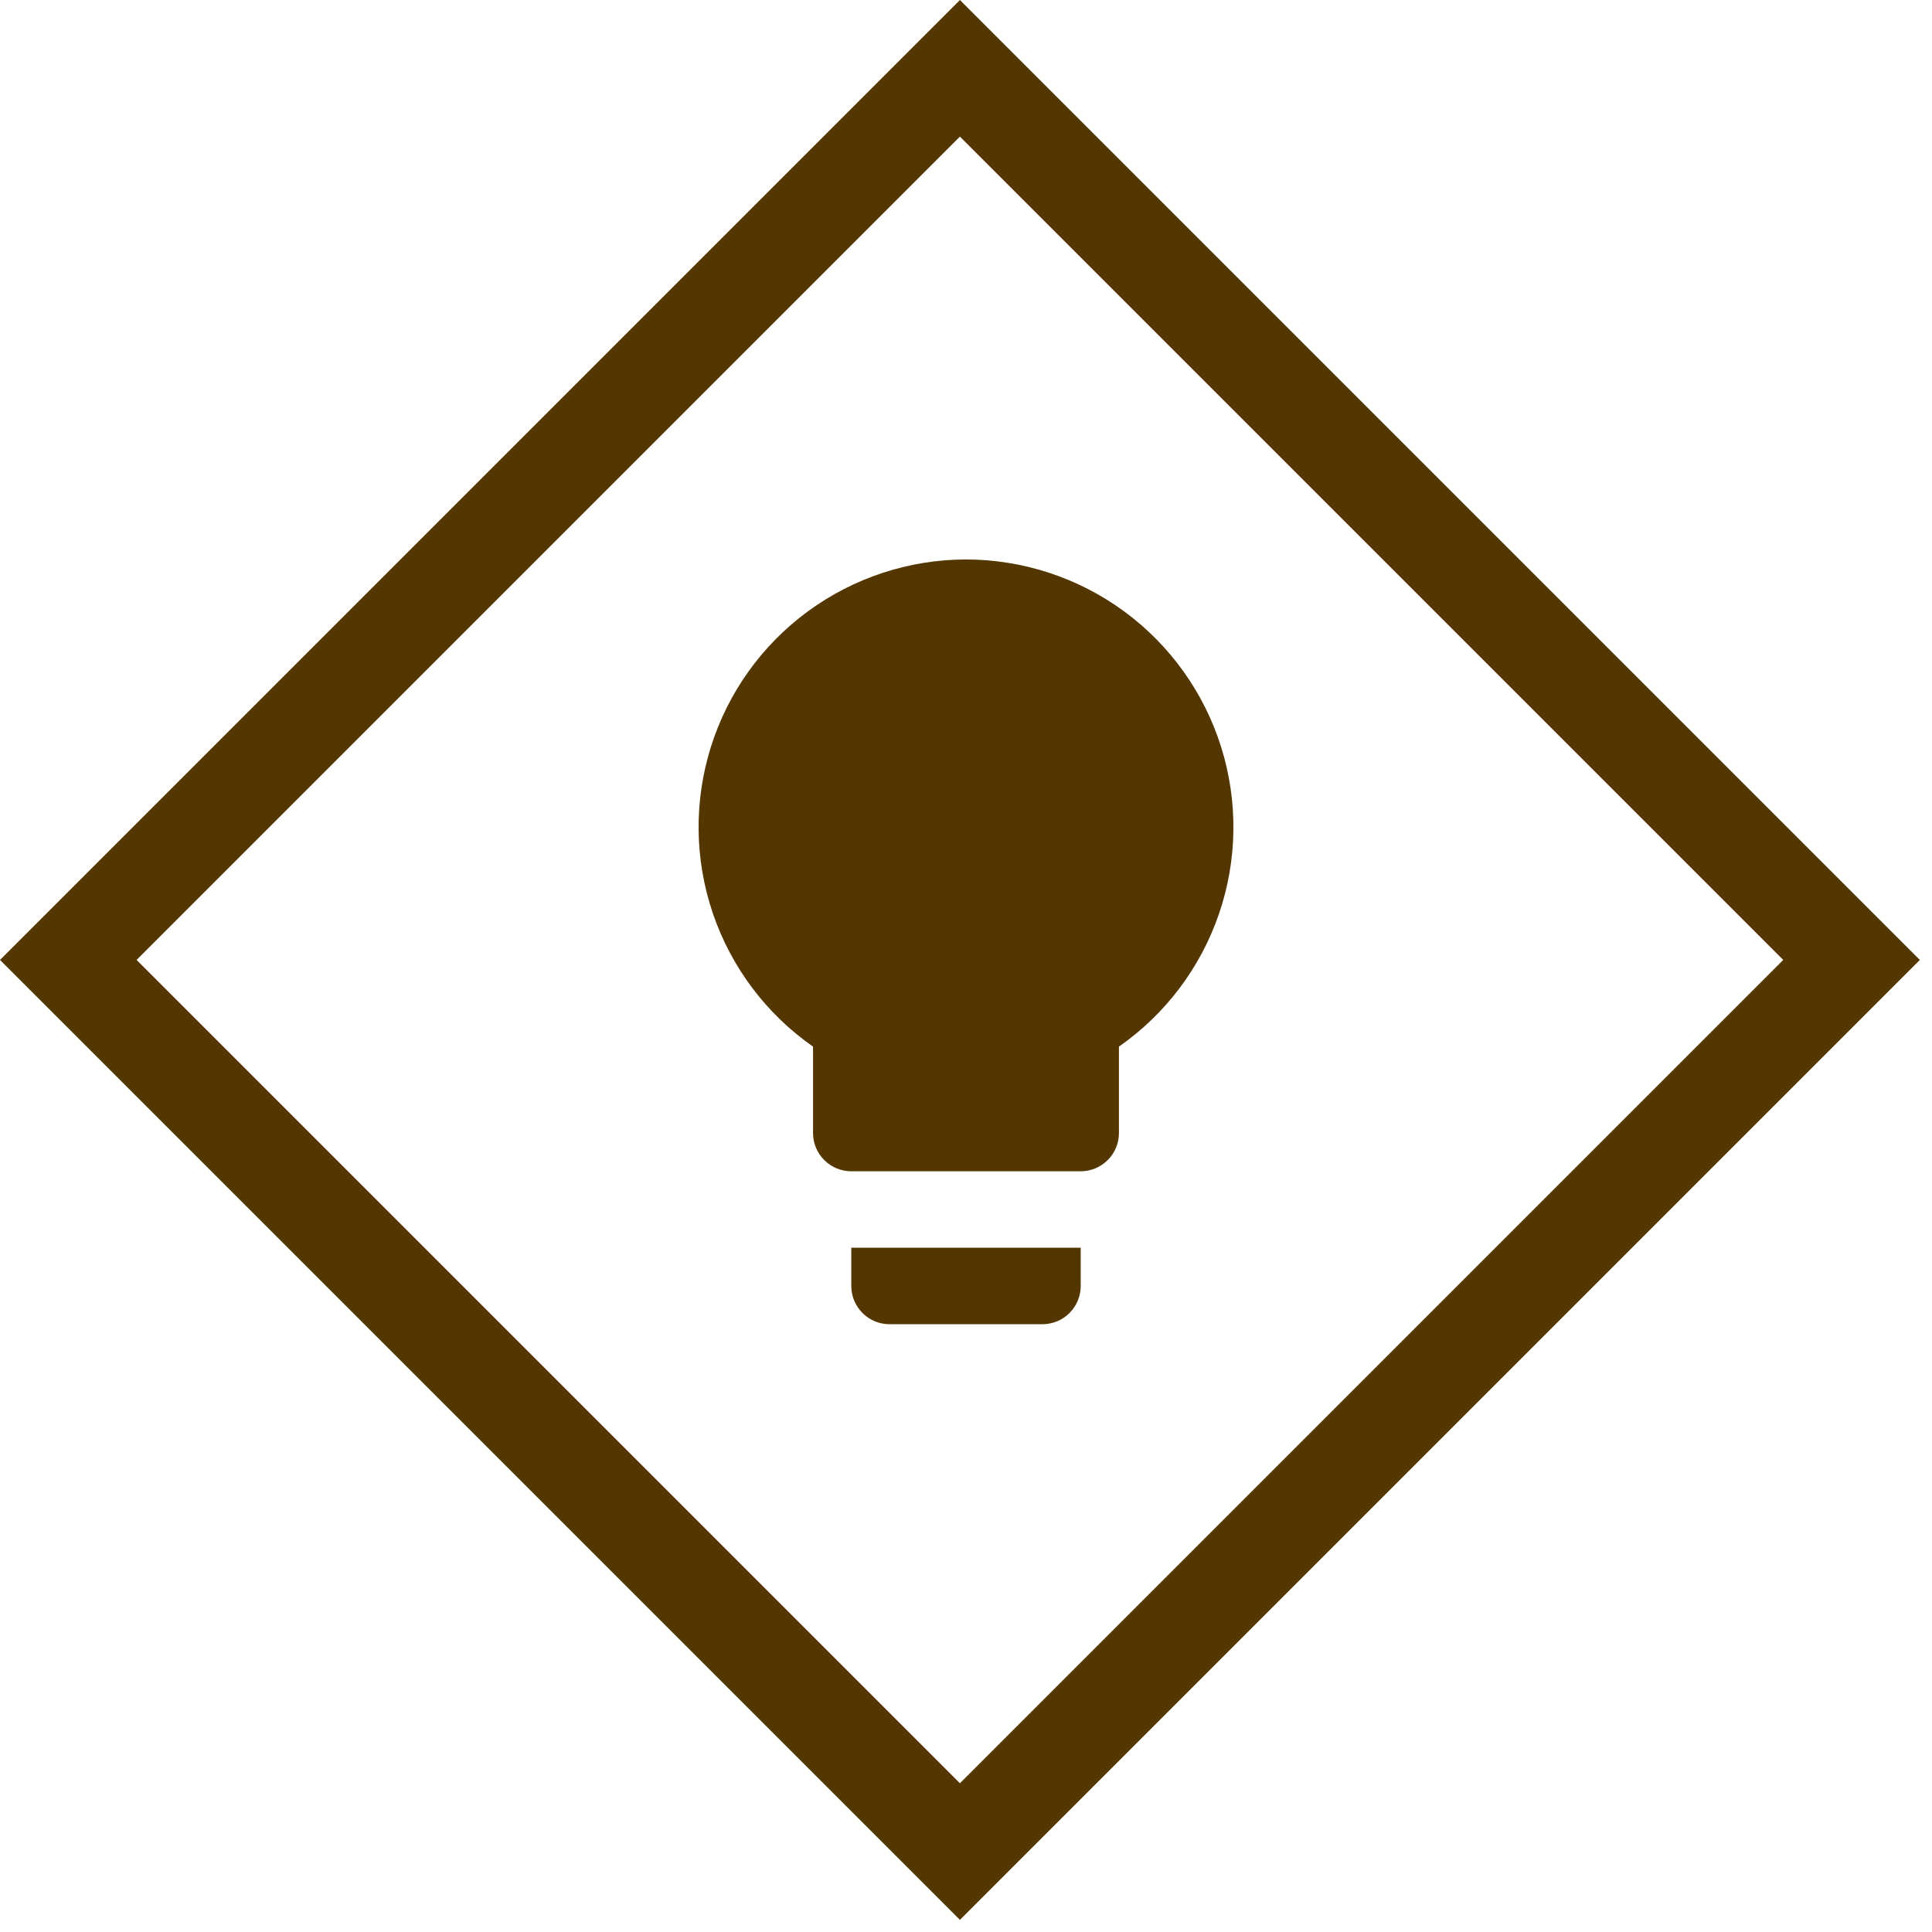
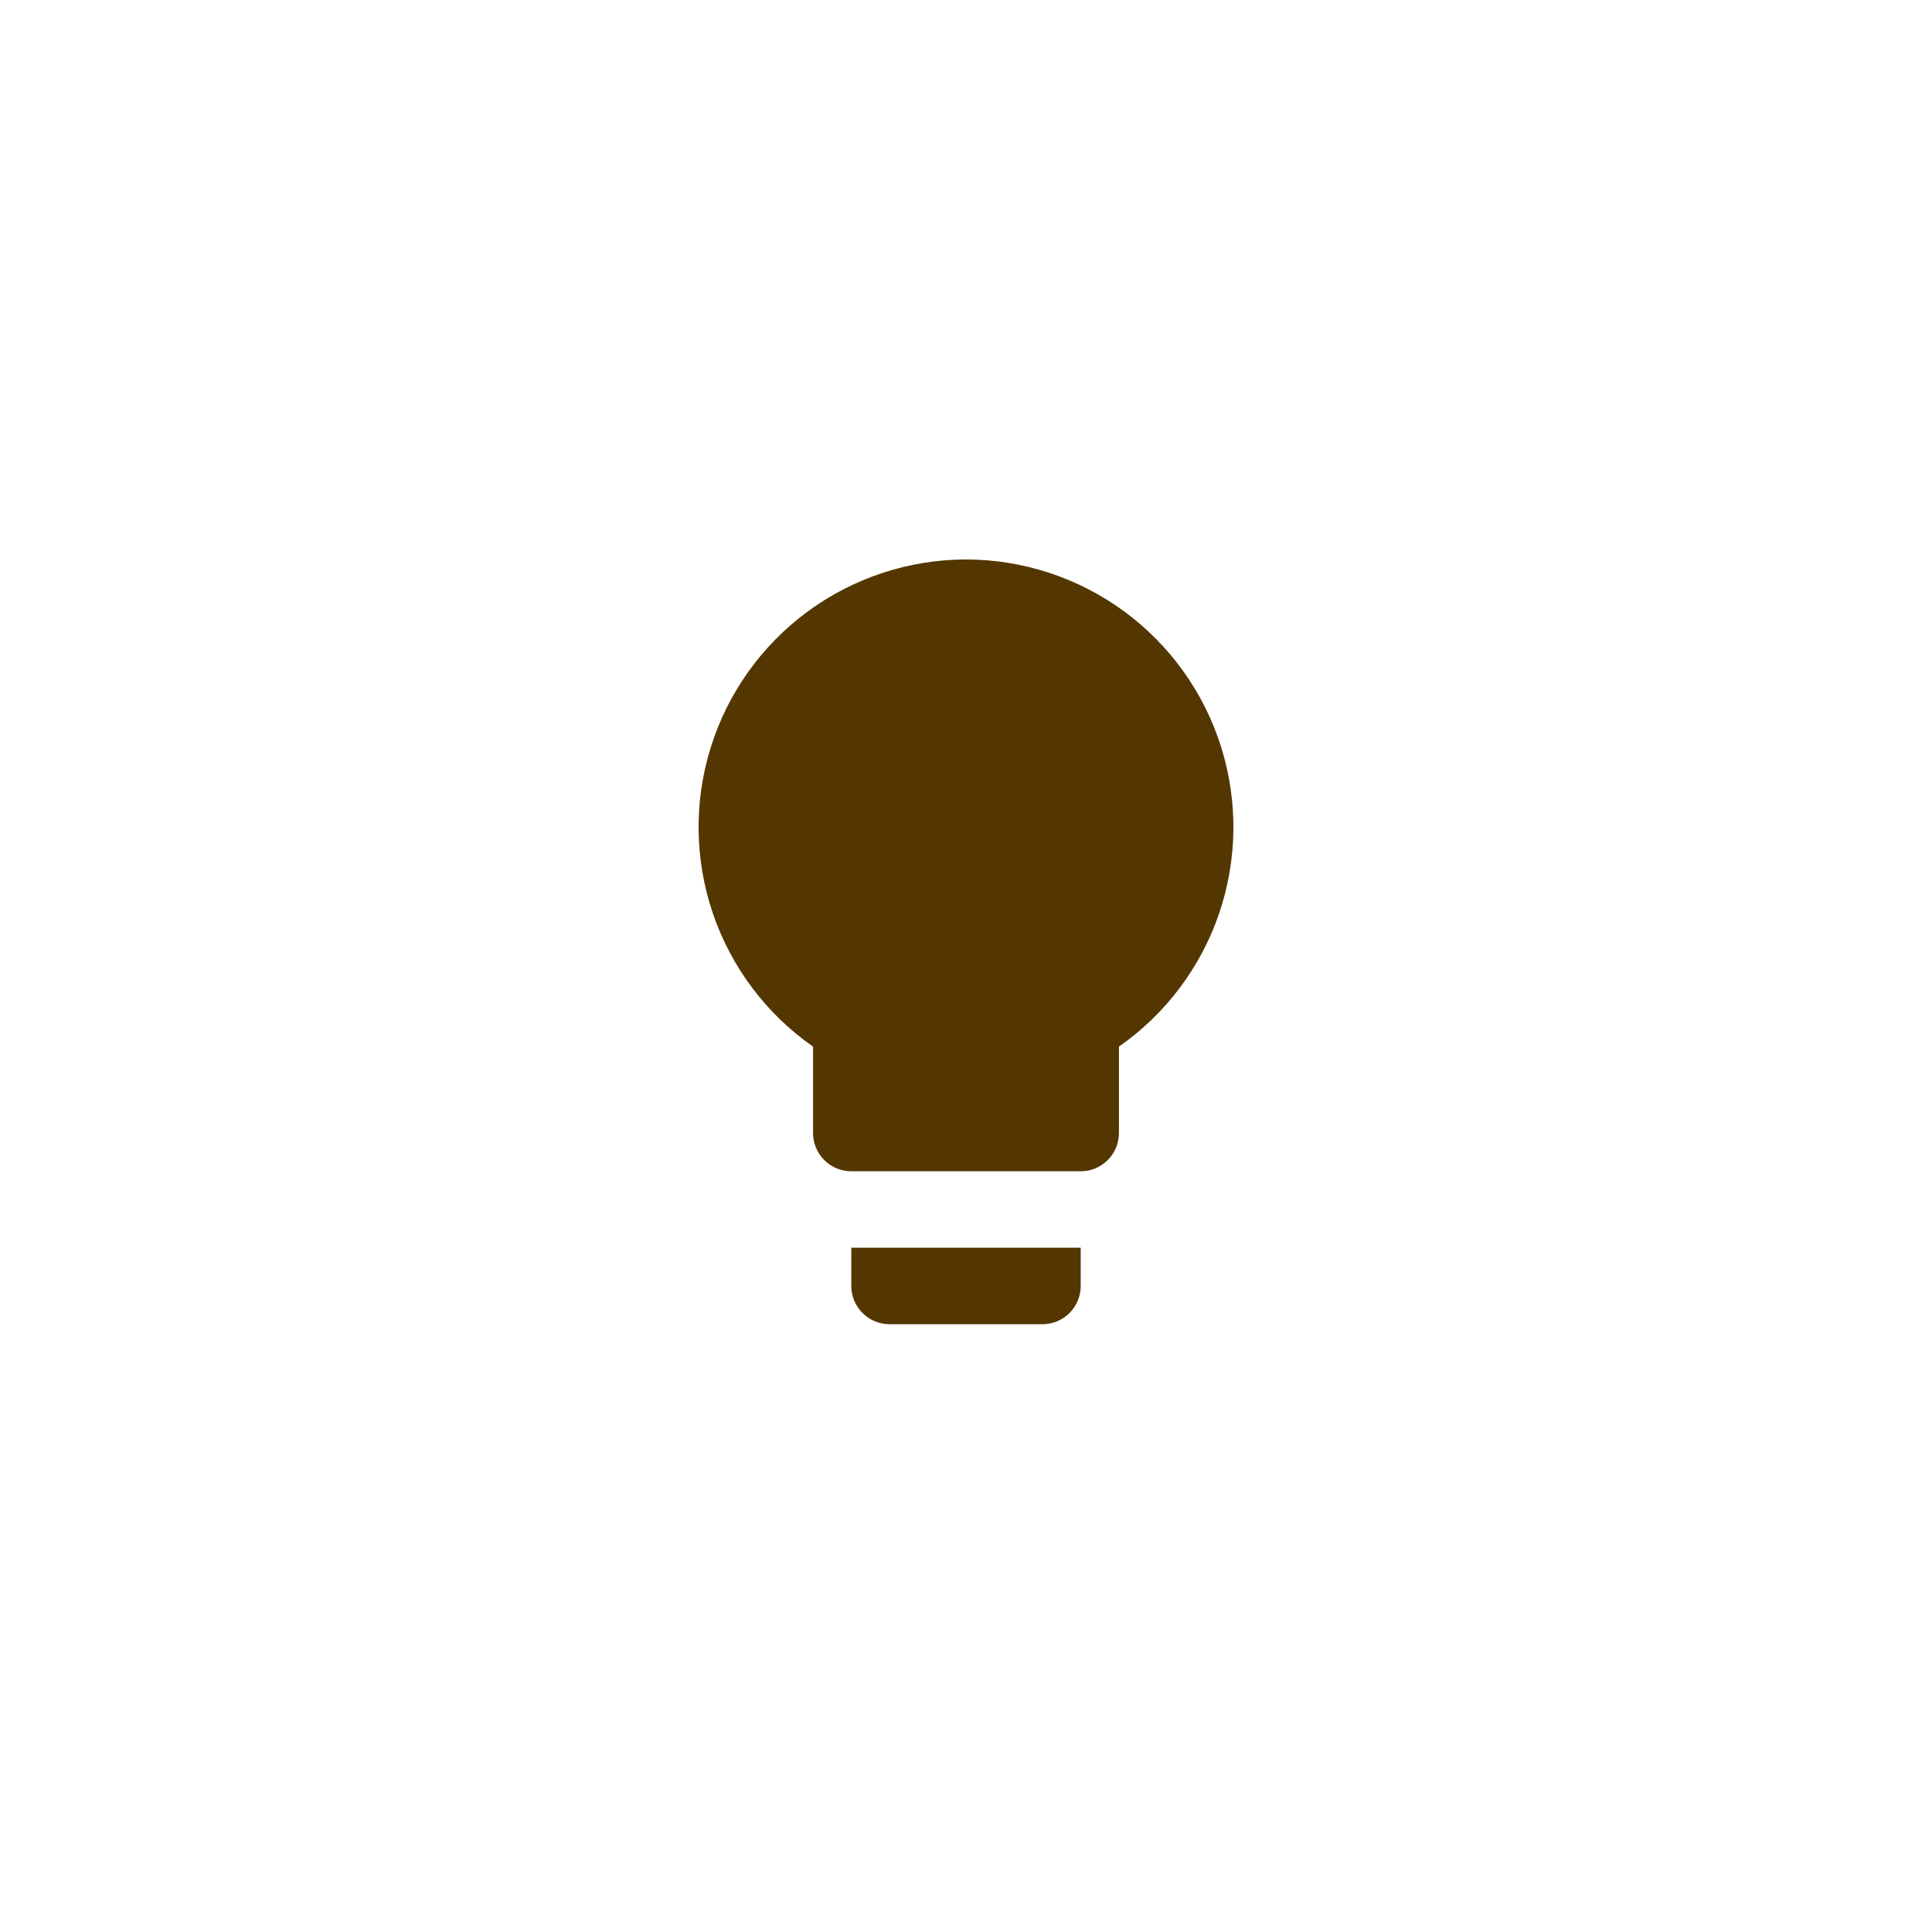
<svg xmlns="http://www.w3.org/2000/svg" width="80" height="80" viewBox="0 0 80 80" fill="none">
  <path d="M40 23.166C37.642 23.169 35.347 23.923 33.447 25.319C31.547 26.715 30.142 28.68 29.436 30.93C28.73 33.179 28.759 35.595 29.52 37.827C30.281 40.058 31.733 41.989 33.666 43.338V46.916C33.666 47.336 33.833 47.739 34.13 48.036C34.427 48.333 34.83 48.5 35.25 48.5H44.75C45.17 48.5 45.572 48.333 45.869 48.036C46.166 47.739 46.333 47.336 46.333 46.916V43.338C48.266 41.989 49.719 40.058 50.48 37.827C51.241 35.595 51.27 33.179 50.564 30.93C49.858 28.68 48.452 26.715 46.553 25.319C44.653 23.923 42.357 23.169 40 23.166ZM35.25 53.25C35.25 53.67 35.417 54.072 35.714 54.369C36.01 54.666 36.413 54.833 36.833 54.833H43.166C43.586 54.833 43.989 54.666 44.286 54.369C44.583 54.072 44.75 53.67 44.75 53.25V51.666H35.25V53.25Z" fill="#543700" />
-   <rect x="2.828" y="39.749" width="52.213" height="52.213" transform="rotate(-45 2.828 39.749)" stroke="#543700" stroke-width="4" />
</svg>